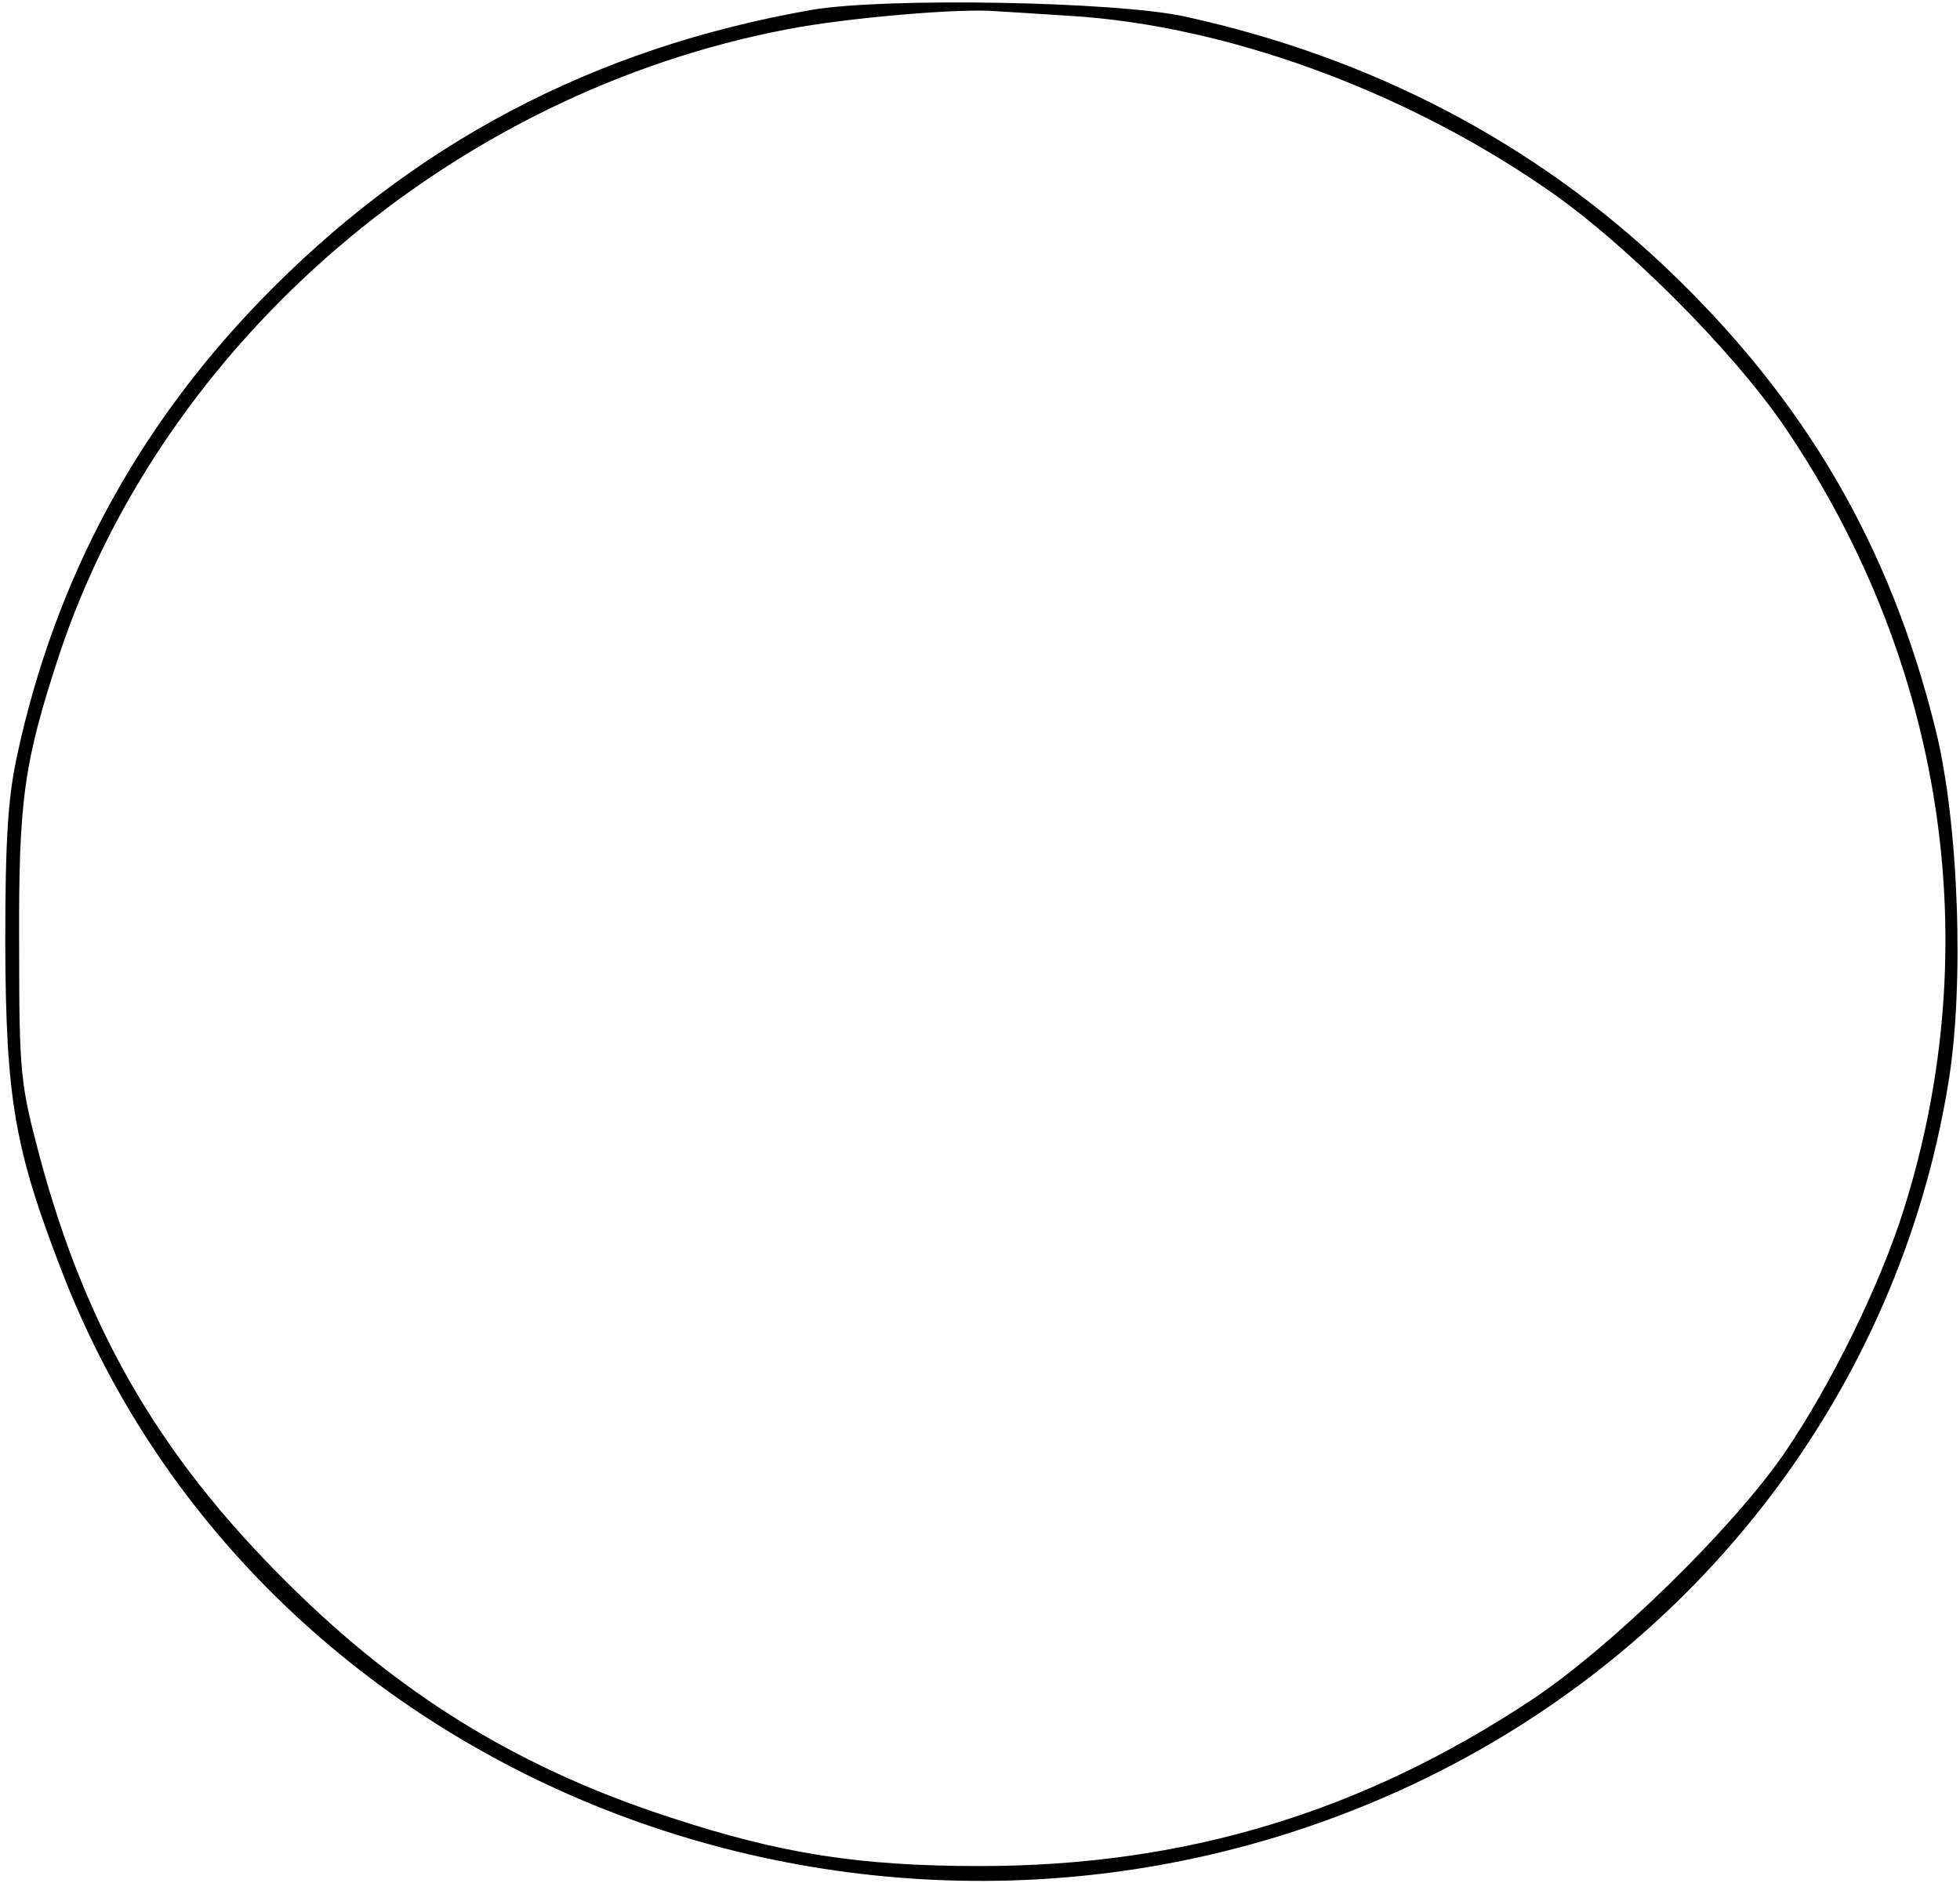
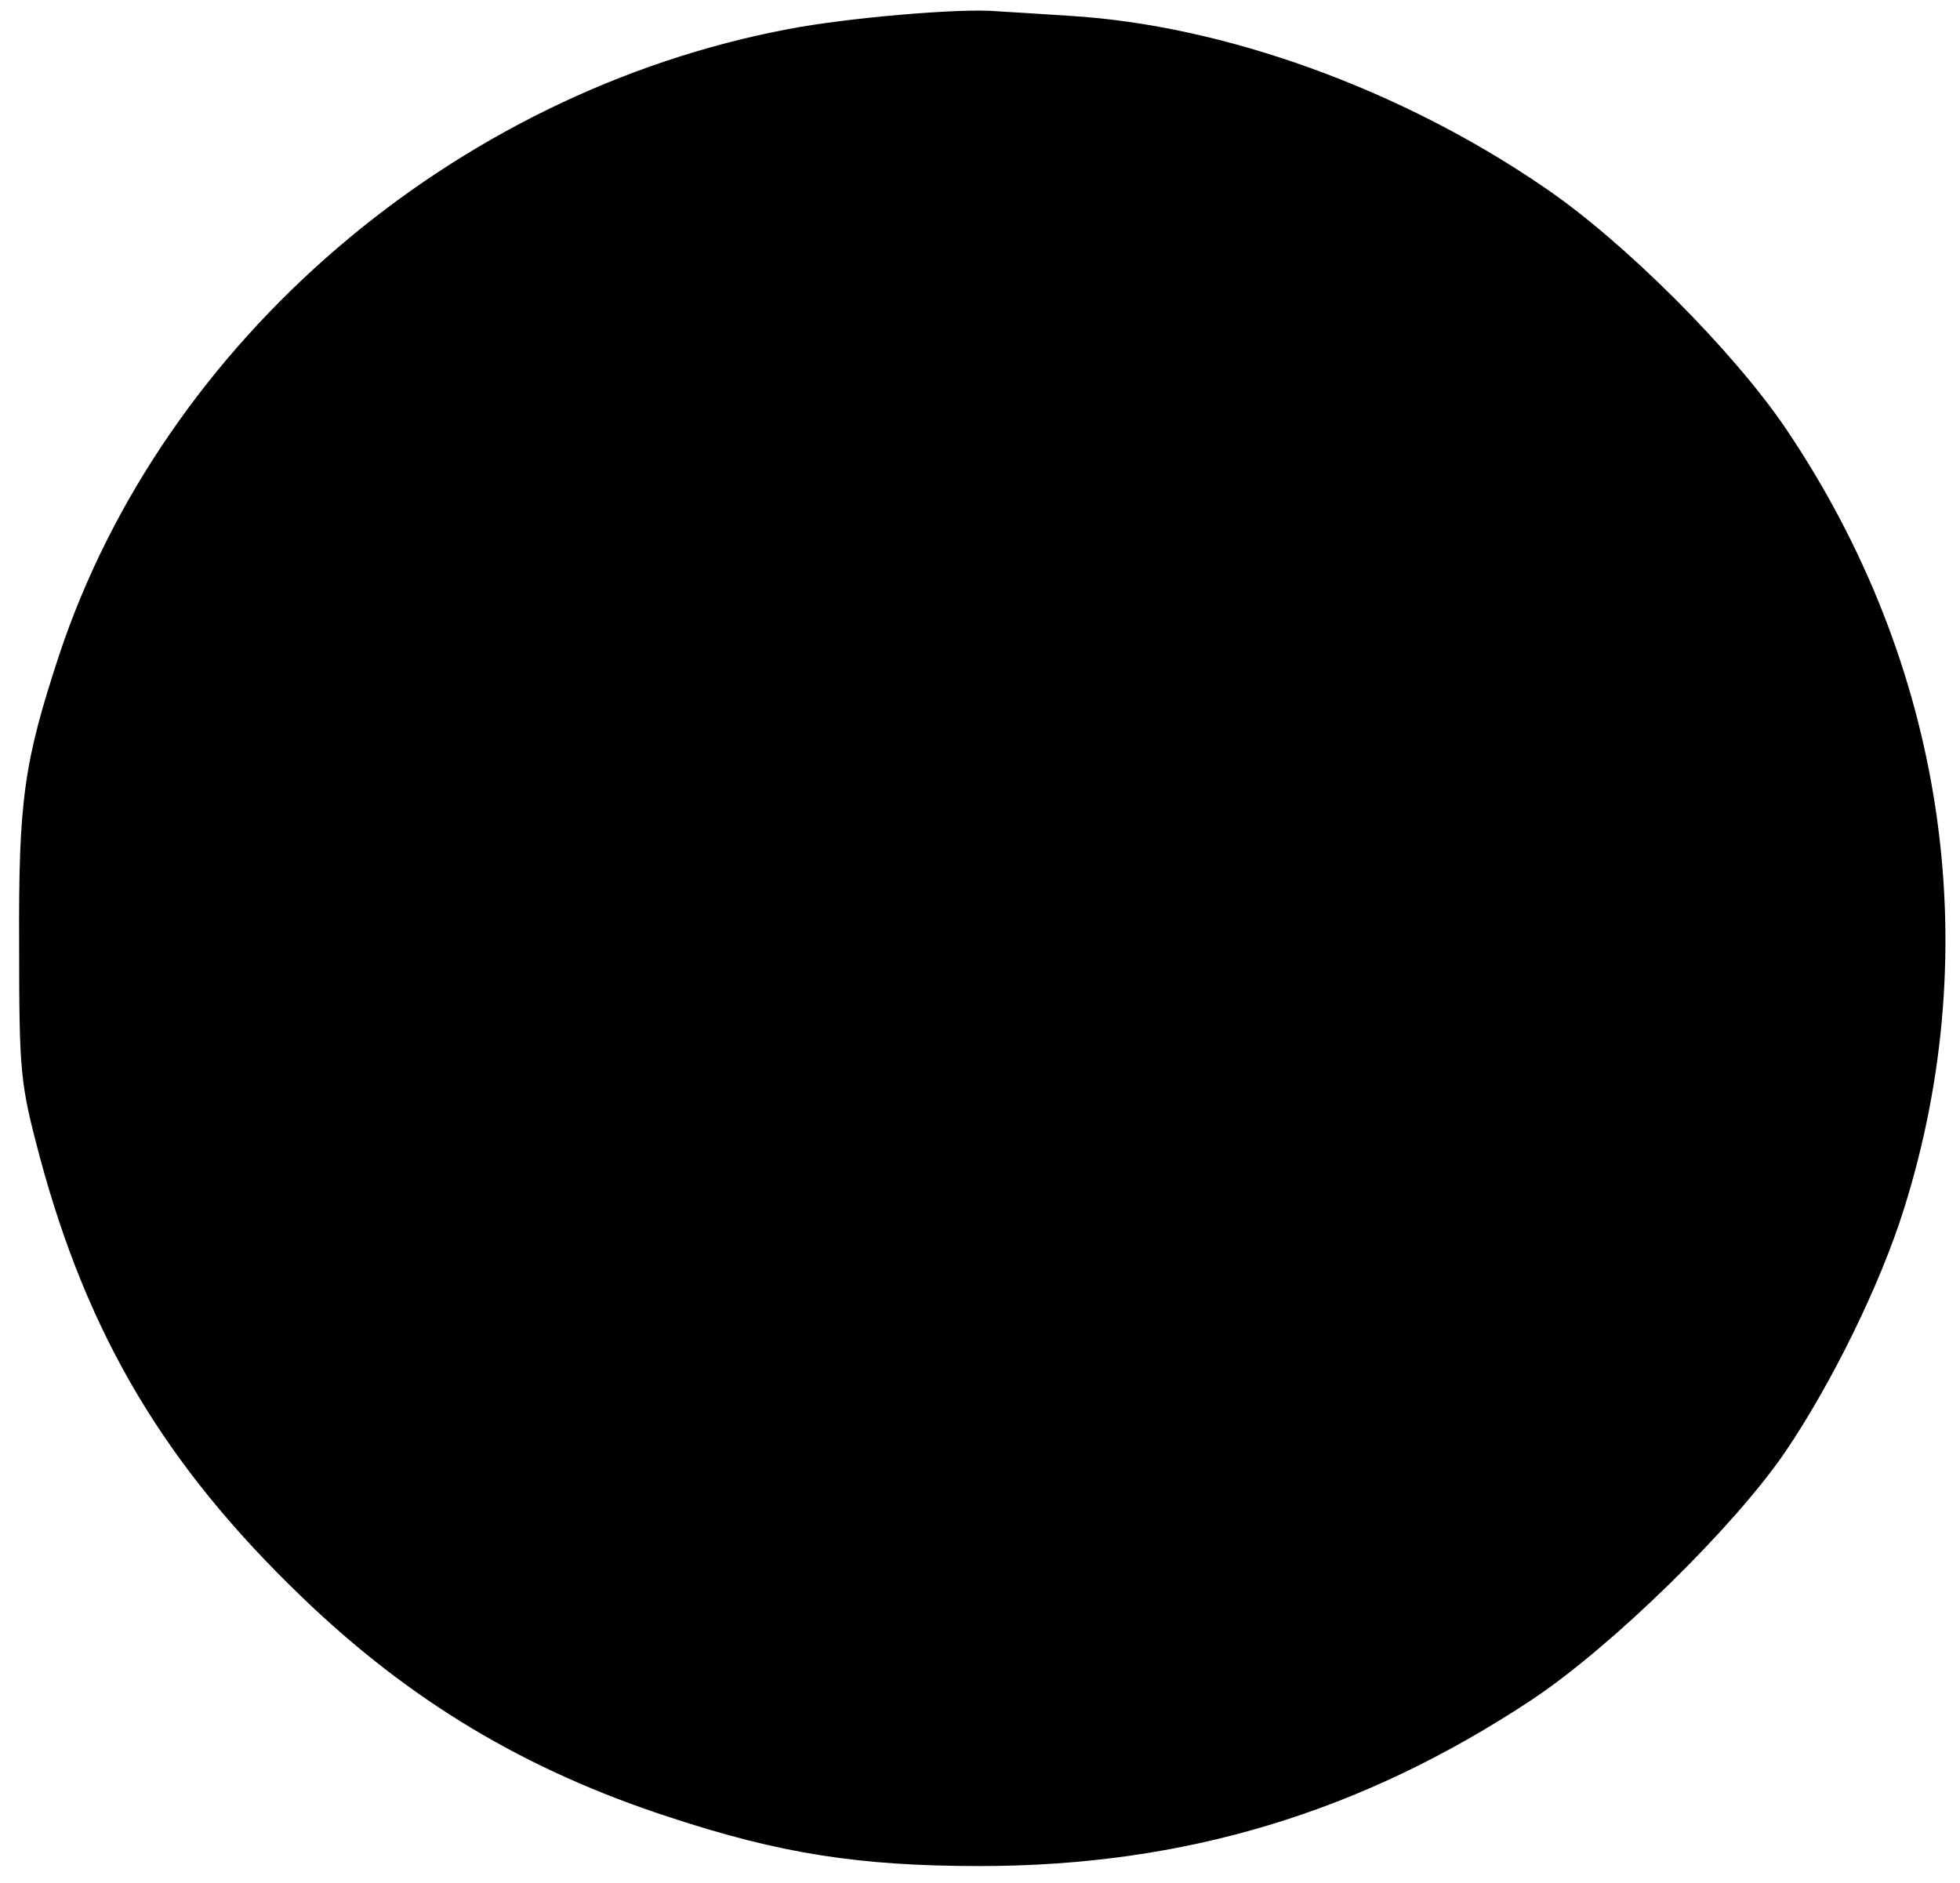
<svg xmlns="http://www.w3.org/2000/svg" version="1.0" width="78.275mm" height="75.216mm" viewBox="0 0 296 285" preserveAspectRatio="xMidYMid meet">
  <g transform="translate(0,285) scale(0.1,-0.1)" fill="#000000" stroke="none">
-     <path d="M1225 2835 c-331 -58 -605 -203 -835 -441 -188 -195 -310 -423 -367 -687 -14 -64 -18 -128 -18 -287 1 -233 14 -309 86 -495 304 -785 1257 -1146 2045 -775 431 203 733 597 809 1059 25 149 16 396 -19 537 -69 279 -198 499 -407 698 -200 190 -446 319 -729 381 -105 23 -455 29 -565 10z m391 -9 c233 -14 501 -111 717 -259 120 -81 286 -247 366 -365 240 -355 305 -782 179 -1182 -36 -115 -110 -265 -180 -368 -78 -114 -263 -295 -384 -375 -257 -170 -525 -251 -834 -251 -184 0 -303 19 -470 74 -218 71 -393 176 -556 333 -207 199 -324 395 -397 667 -29 110 -31 124 -31 320 -1 219 7 276 61 440 158 474 596 850 1103 946 88 17 262 32 315 27 17 -1 66 -4 111 -7z" />
+     <path d="M1225 2835 z m391 -9 c233 -14 501 -111 717 -259 120 -81 286 -247 366 -365 240 -355 305 -782 179 -1182 -36 -115 -110 -265 -180 -368 -78 -114 -263 -295 -384 -375 -257 -170 -525 -251 -834 -251 -184 0 -303 19 -470 74 -218 71 -393 176 -556 333 -207 199 -324 395 -397 667 -29 110 -31 124 -31 320 -1 219 7 276 61 440 158 474 596 850 1103 946 88 17 262 32 315 27 17 -1 66 -4 111 -7z" />
  </g>
</svg>